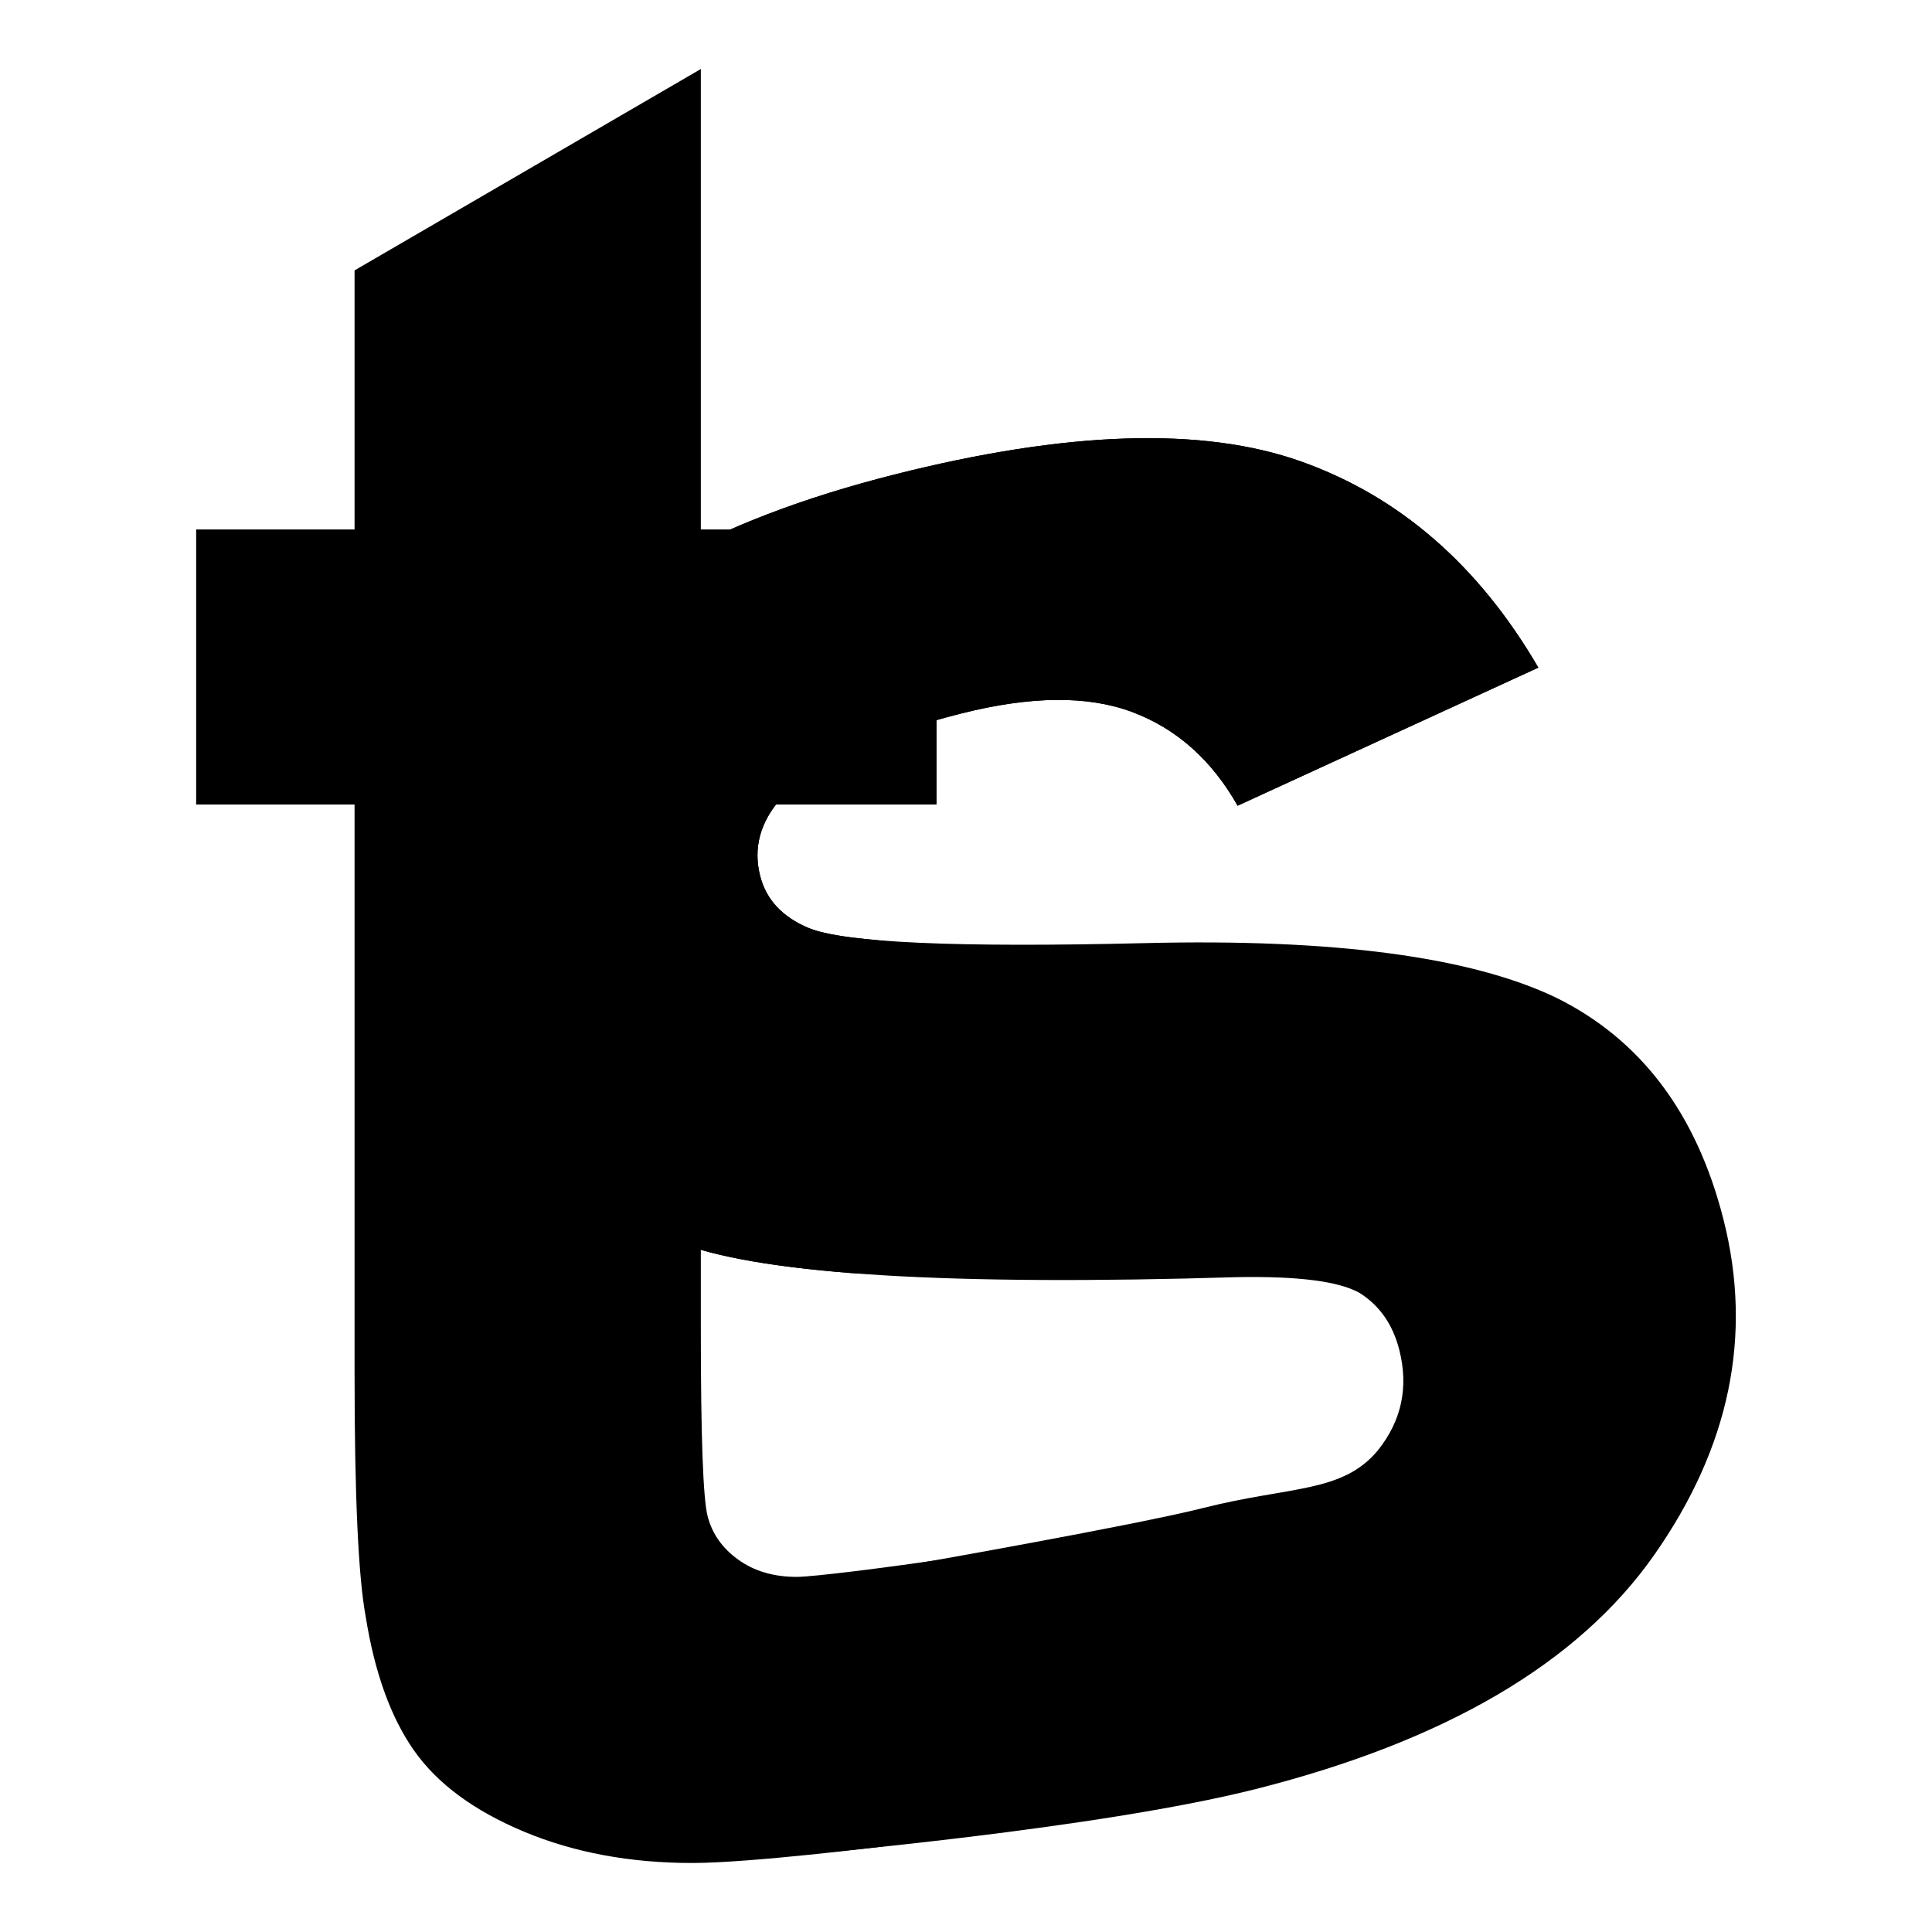
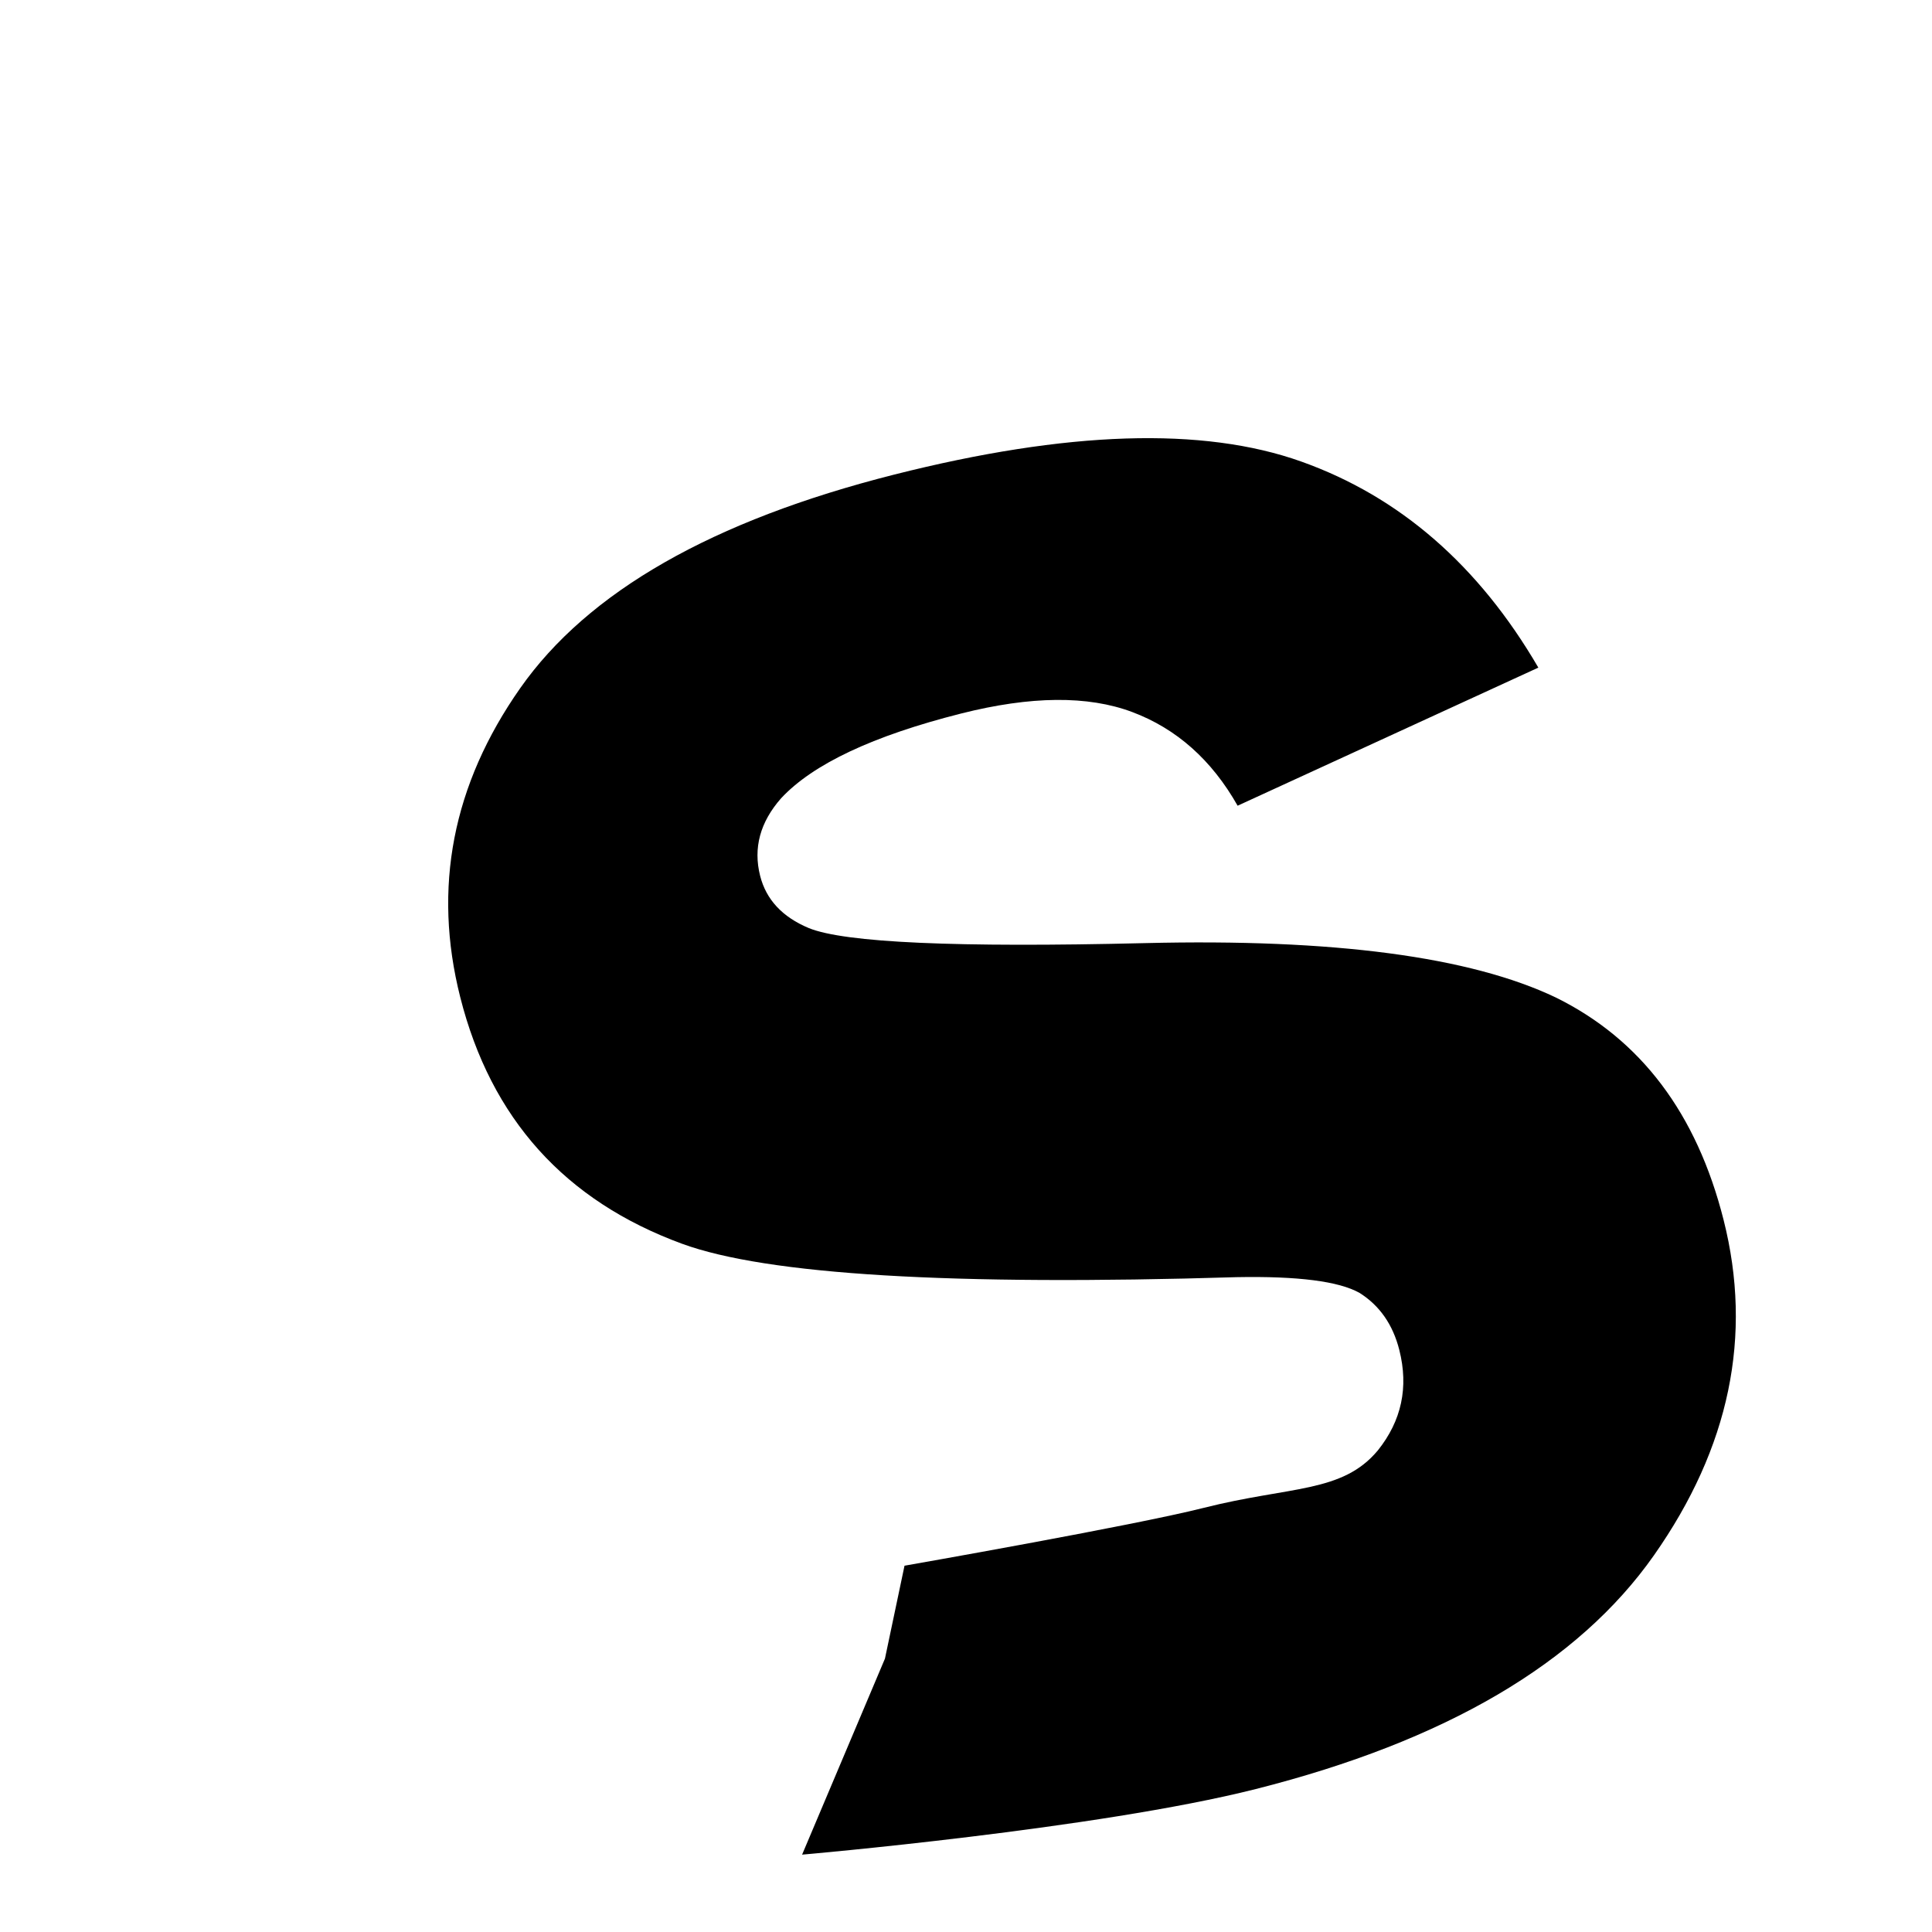
<svg xmlns="http://www.w3.org/2000/svg" xmlns:ns1="http://vectornator.io" height="100%" stroke-miterlimit="10" style="fill-rule:nonzero;clip-rule:evenodd;stroke-linecap:round;stroke-linejoin:round;" version="1.1" viewBox="0 0 1024 1024" width="100%" xml:space="preserve">
  <defs />
  <g id="Layer-1" ns1:layerName="Layer 1">
    <g opacity="1">
-       <path d="M496.413 280.635L496.413 426.418L371.456 426.418L371.456 704.967C371.456 761.371 372.649 794.238 375.036 803.566C377.422 812.894 382.845 820.596 391.306 826.67C399.767 832.744 410.071 835.781 422.22 835.781C439.141 835.781 581.247 816.412 613.354 804.698L467.947 978.67C467.947 978.67 397.694 987.422 366.9 987.422C333.926 987.422 304.205 981.89 277.739 970.826C251.272 959.762 231.856 945.444 219.49 927.872C207.125 910.3 198.556 886.545 193.783 856.608C189.878 835.348 187.926 792.394 187.926 727.746L187.926 426.418L103.97 426.418L103.97 280.635L187.926 280.635L187.926 143.312L371.456 36.578L371.456 280.635L496.413 280.635Z" fill="#000000" fill-rule="nonzero" opacity="1" stroke="none" />
      <g opacity="1">
-         <path d="M732.501 664.133C691.333 665.391 477.251 676.818 450.743 674.72C410.898 671.566 381.176 666.407 361.576 659.244C299.429 636.471 260.218 592.906 243.944 528.548C229.266 470.5 239.852 415.909 275.704 364.775C311.555 313.642 377.644 275.896 473.97 251.538C565.669 228.351 637.588 226.053 689.728 244.643C741.868 263.234 783.743 299.636 815.353 353.851L655.967 427.047C642.221 402.776 623.603 386.226 600.113 377.397C576.623 368.568 546.369 368.834 509.353 378.194C462.662 390.001 430.87 404.976 413.977 423.122C402.856 435.779 399.158 449.47 402.88 464.192C406.071 476.811 414.673 486.048 428.684 491.903C434.667 494.344 444.676 496.279 458.712 497.708C478.286 499.701 712.217 524.769 736.632 524.175C836.489 521.749 765.015 663.519 732.501 664.133Z" fill="#000000" fill-rule="nonzero" opacity="1" stroke="none" />
        <path d="M479.411 829.856C479.411 829.856 600.441 808.693 638.028 799.189C683.878 787.595 711.406 791.419 730.286 768.744C742.871 753.03 746.665 735.289 741.665 715.518C738.262 702.058 731.237 691.975 720.59 685.269C709.63 679.09 687.892 676.307 655.377 676.921C504.383 681.537 406.449 675.644 361.576 659.244C299.429 636.471 260.218 592.906 243.944 528.548C229.266 470.5 239.852 415.909 275.704 364.775C311.555 313.642 377.644 275.896 473.97 251.538C565.669 228.351 637.588 226.053 689.728 244.643C741.868 263.234 783.743 299.636 815.353 353.851L655.967 427.047C642.221 402.776 623.603 386.226 600.113 377.397C576.623 368.568 546.369 368.834 509.353 378.194C462.662 390.001 430.87 404.976 413.977 423.122C402.856 435.779 399.158 449.47 402.88 464.192C406.071 476.811 414.673 486.048 428.684 491.903C447.647 499.639 507.057 502.294 606.915 499.868C706.773 497.442 779.355 507.059 824.663 528.72C869.657 550.908 899.28 590.184 913.533 646.55C929.062 707.963 916.752 767.242 876.602 824.385C836.453 881.529 766.111 922.811 665.579 948.232C581.732 969.434 425.127 982.997 425.127 982.997L469.043 879.1L479.411 829.856Z" fill="#000000" fill-rule="nonzero" opacity="1" stroke="none" />
      </g>
    </g>
  </g>
</svg>